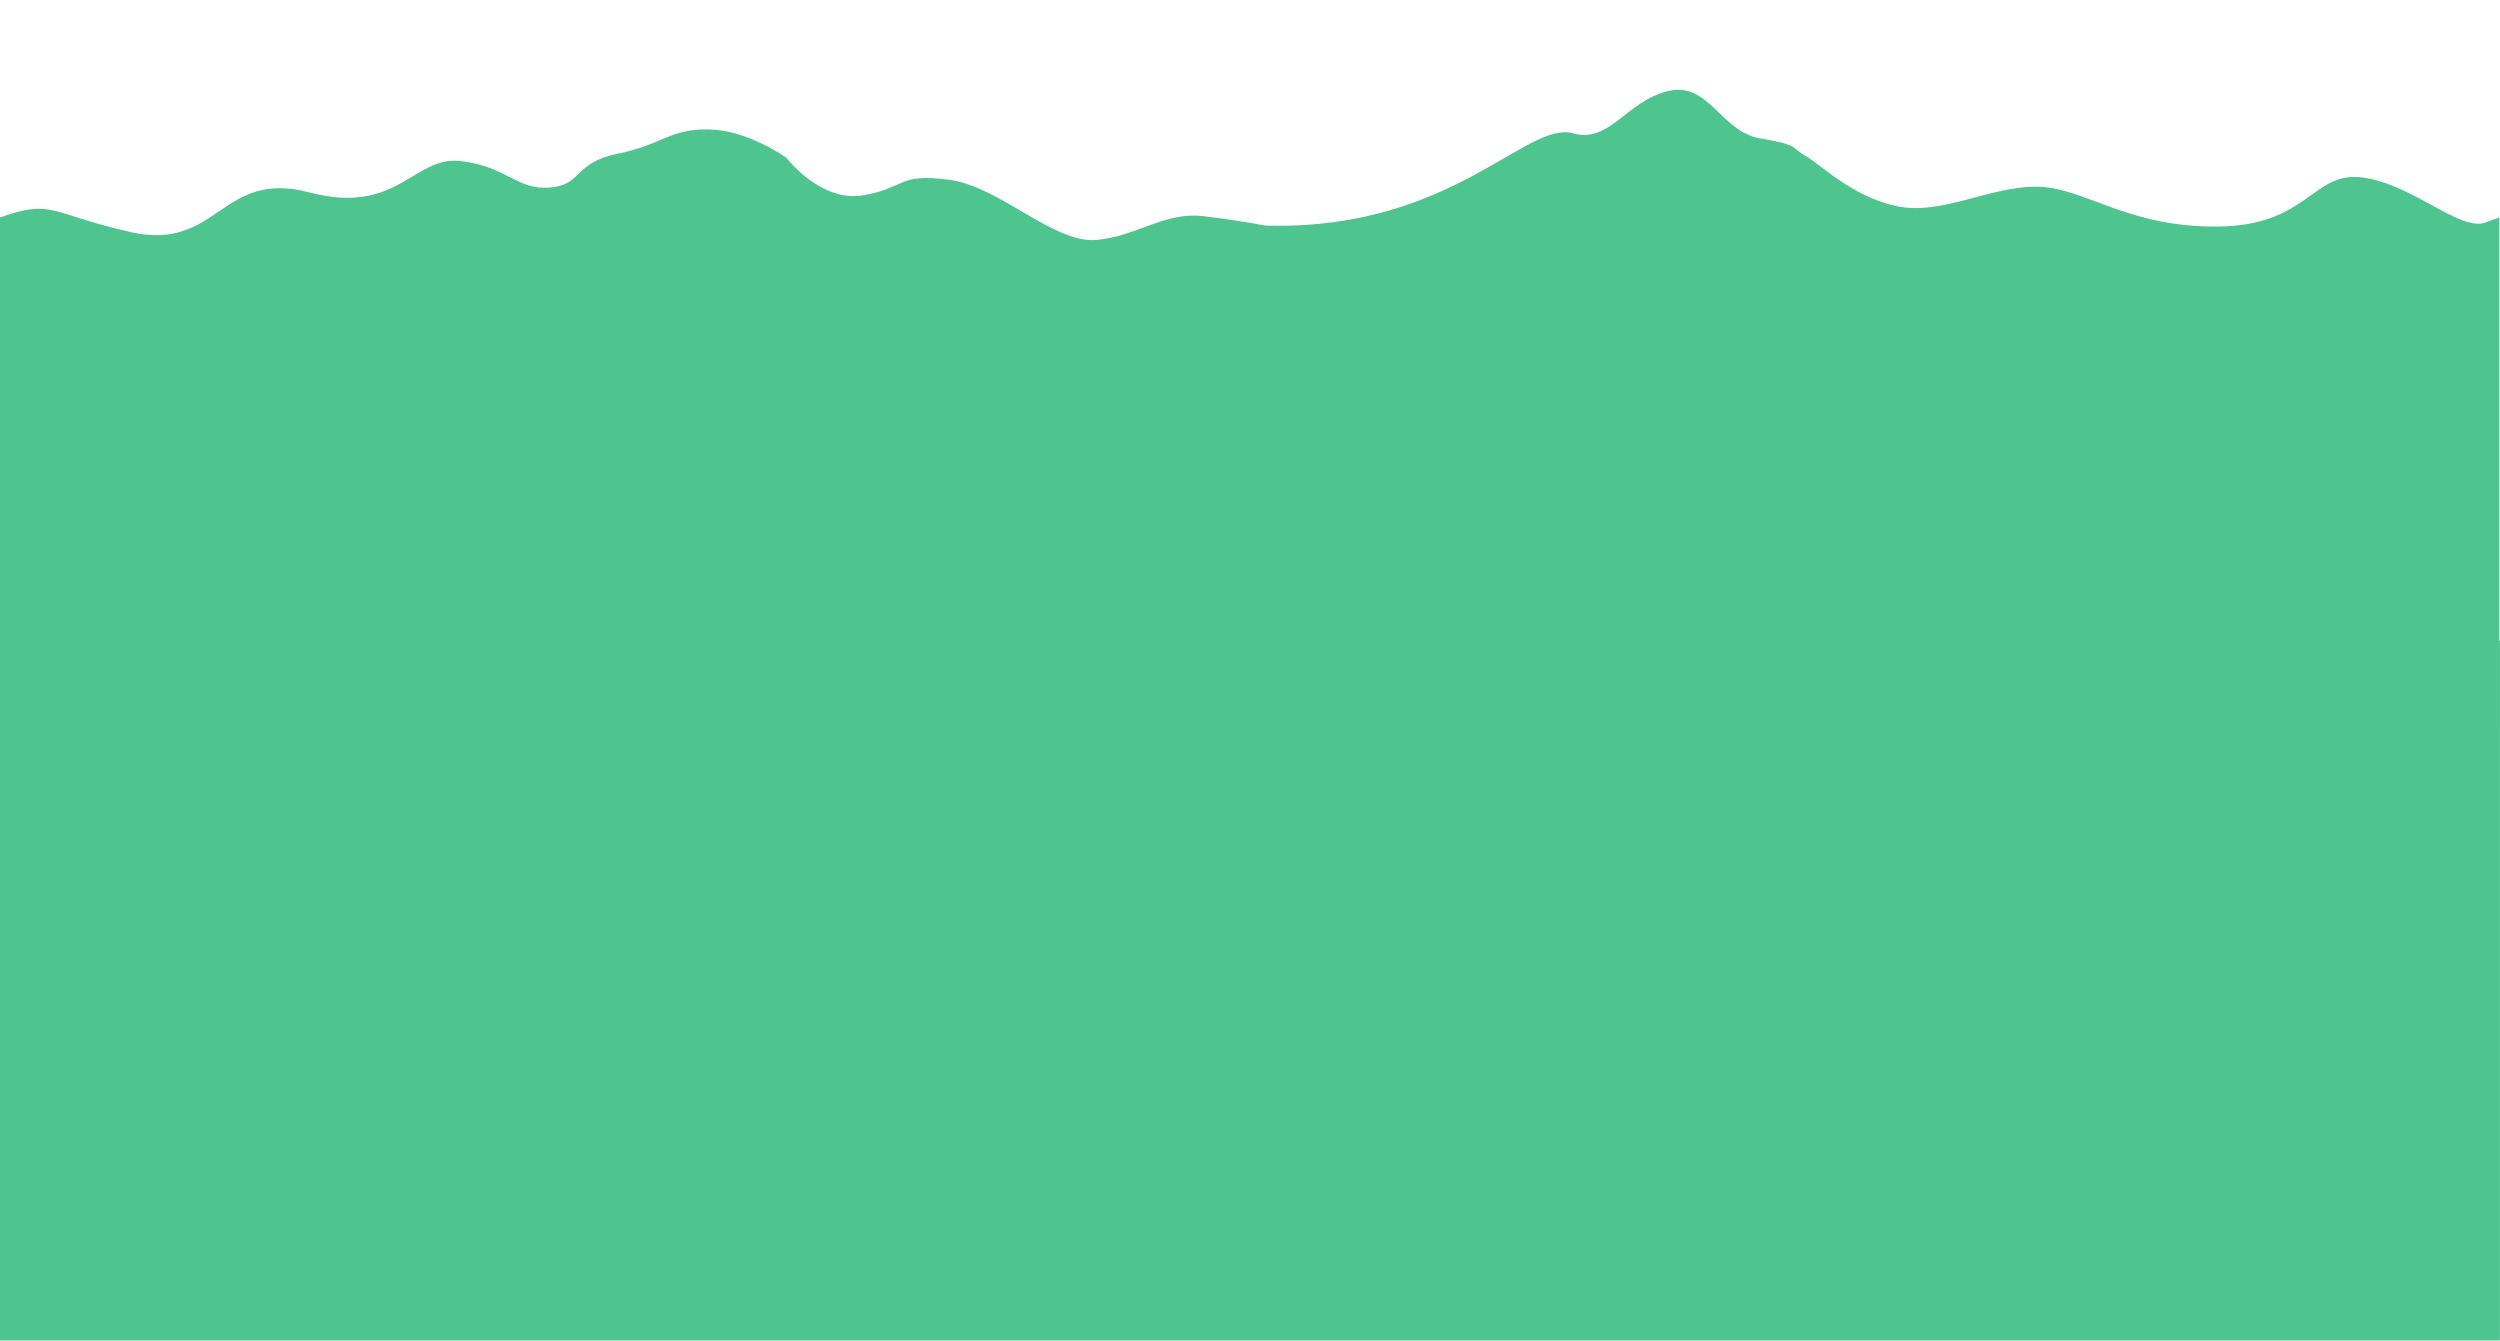
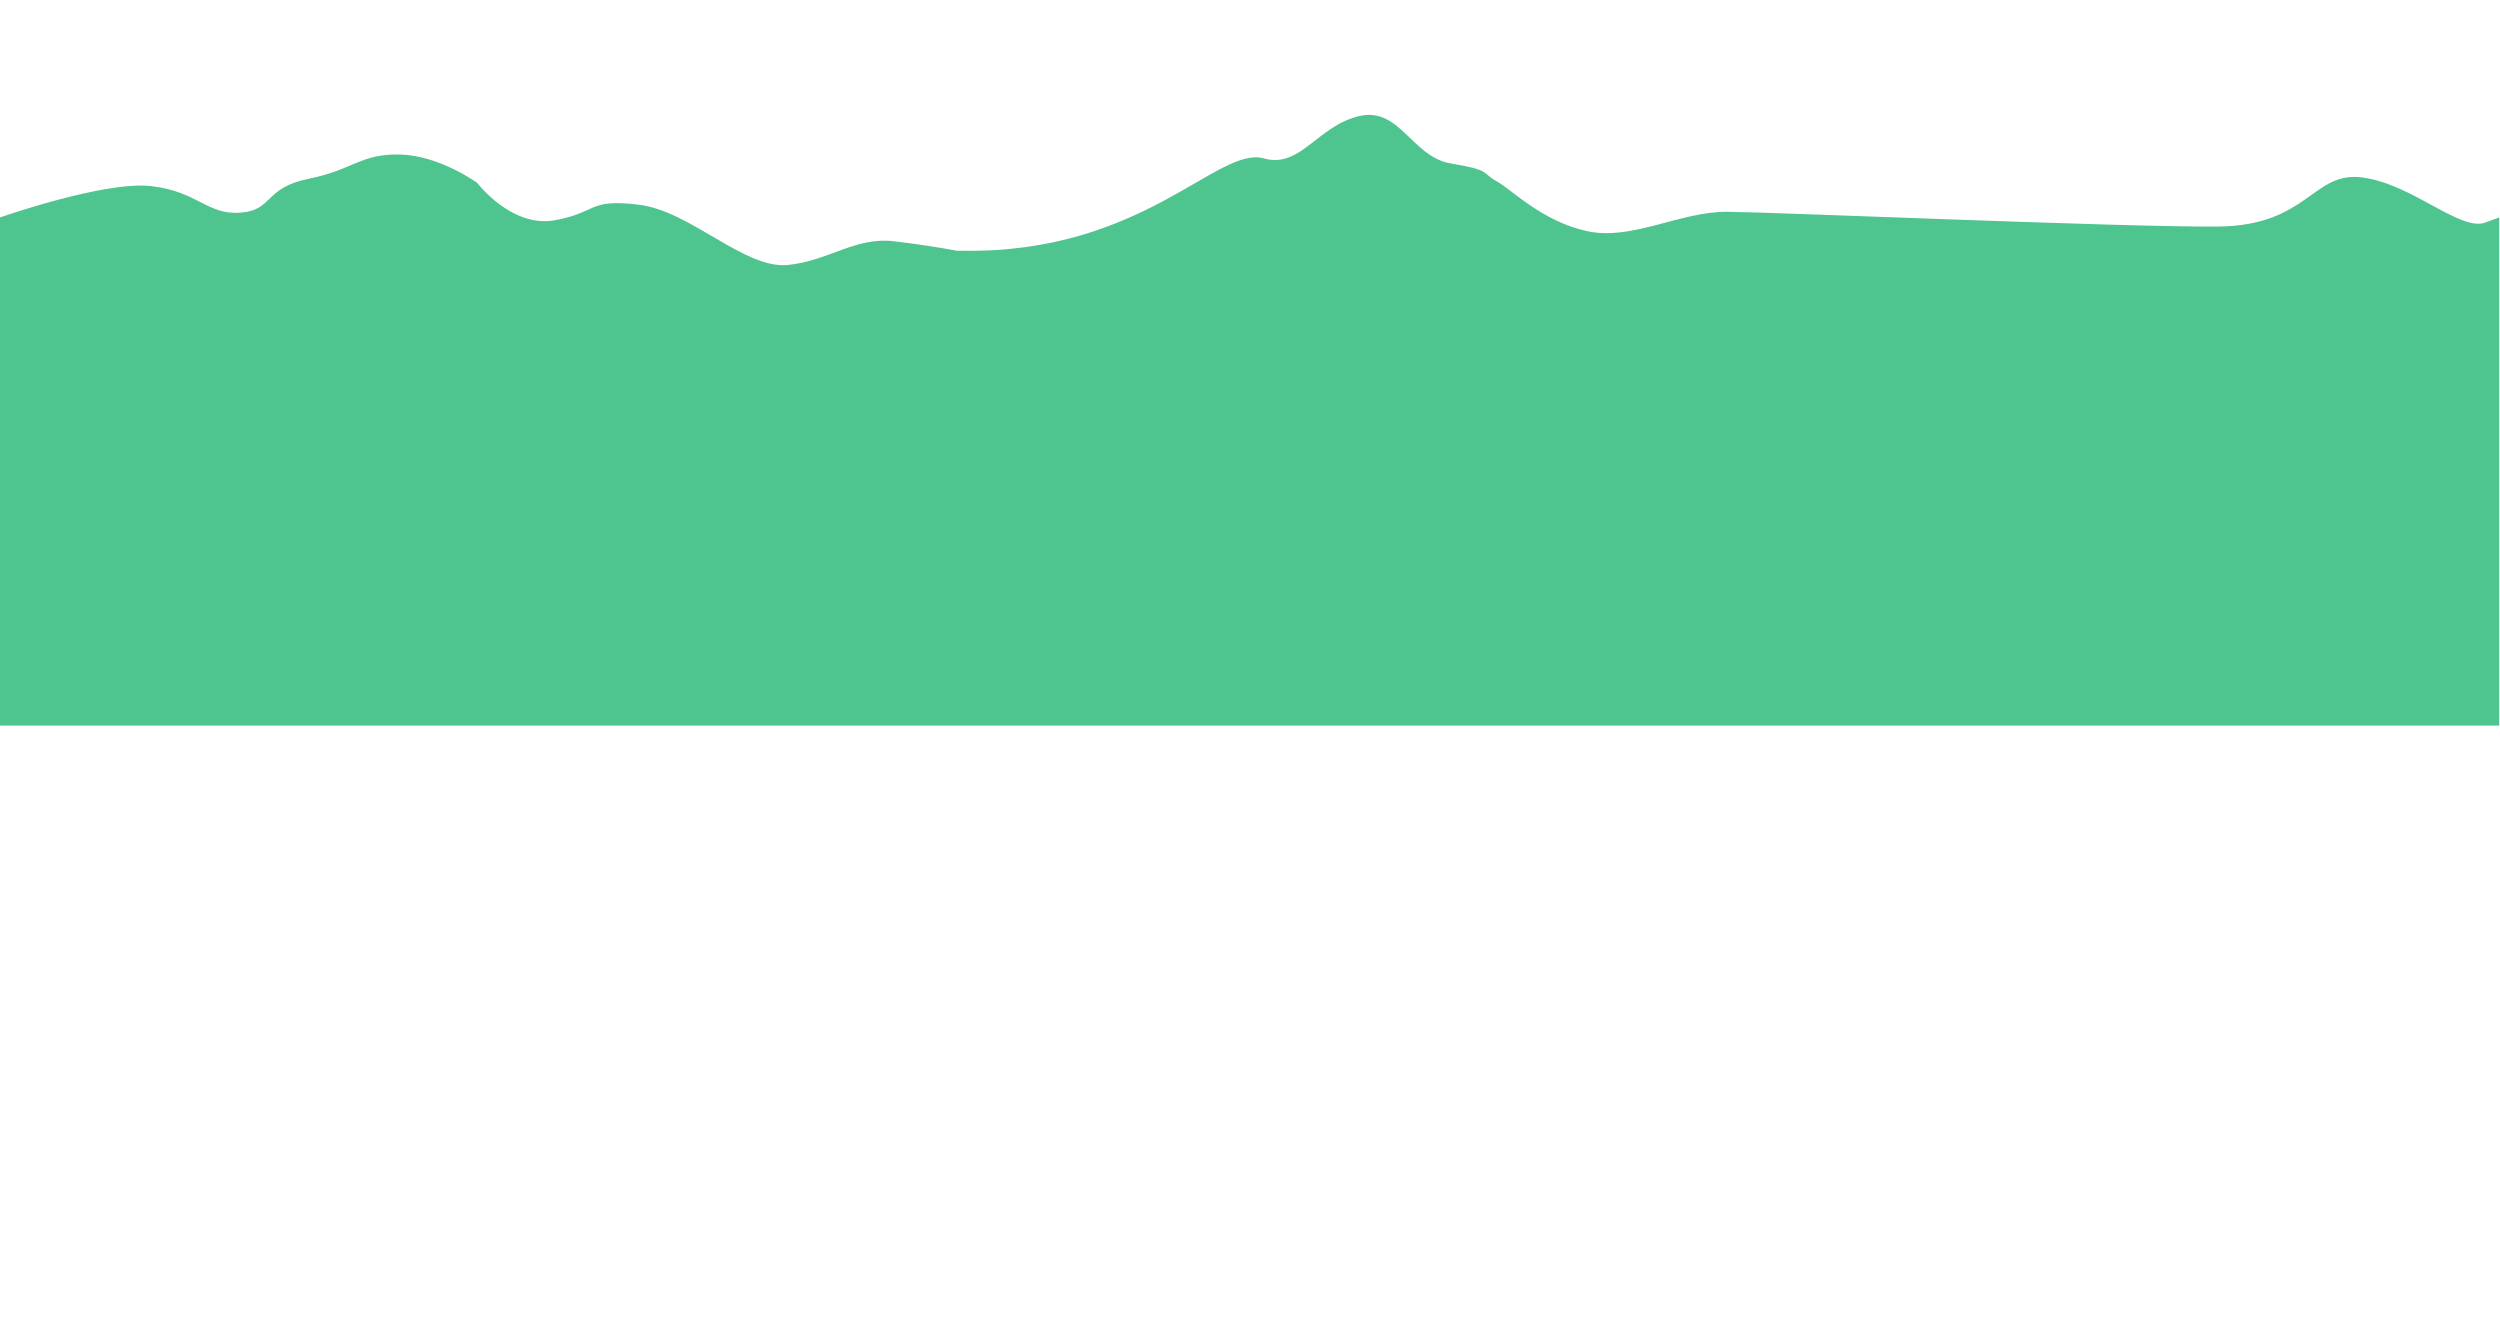
<svg xmlns="http://www.w3.org/2000/svg" id="Layer_1" data-name="Layer 1" viewBox="0 0 1920 1030">
  <defs>
    <style>.cls-1,.cls-2{fill:#4ec48f;}.cls-1{fill-rule:evenodd;}</style>
  </defs>
  <title>footer_forest</title>
-   <path class="cls-1" d="M1919.4,557.25H0V167c41-14.43,37.62-3,100.21,11.22,67.47,15.34,69.39-48.48,137.27-30.48s80.14-28.15,116-24.08,43.21,22.39,68.69,20.41,17.86-19.05,52.26-26,39.91-19.3,70.12-18.67,59.39,21.76,59.39,21.76,26.35,34.71,59.48,28.76,25.48-16.88,65-11.92,80.57,49.23,113.7,46.26c31.1-2.8,52.27-21.85,82-18.24,17.79,2.17,33.78,4.58,48.15,7.29,1.3,0,2.58,0,3.92,0,139.13,2.53,196.54-80.94,231.89-70.92,28,7.94,40.77-24.42,72.62-32.36s40.78,31.36,71.35,36.33,23.22,7.17,34.81,13.56,35,30.88,69.55,38.37,71.33-15.22,107.81-14.9S1632.89,174.57,1703,174s72.74-42.81,111.41-37.69,75.17,41.95,94.55,34.53c3.79-1.45,7.25-2.73,10.44-3.85Z" />
-   <rect class="cls-2" x="-0.07" y="492" width="1920" height="537.5" />
+   <path class="cls-1" d="M1919.4,557.25H0V167s80.14-28.15,116-24.08,43.21,22.39,68.69,20.41,17.86-19.05,52.26-26,39.91-19.3,70.12-18.67,59.39,21.76,59.39,21.76,26.35,34.71,59.48,28.76,25.48-16.88,65-11.92,80.57,49.23,113.7,46.26c31.1-2.8,52.27-21.85,82-18.24,17.79,2.17,33.78,4.58,48.15,7.29,1.3,0,2.58,0,3.92,0,139.13,2.53,196.54-80.94,231.89-70.92,28,7.94,40.77-24.42,72.62-32.36s40.78,31.36,71.35,36.33,23.22,7.17,34.81,13.56,35,30.88,69.55,38.37,71.33-15.22,107.81-14.9S1632.89,174.57,1703,174s72.74-42.81,111.41-37.69,75.17,41.95,94.55,34.53c3.79-1.45,7.25-2.73,10.44-3.85Z" />
</svg>